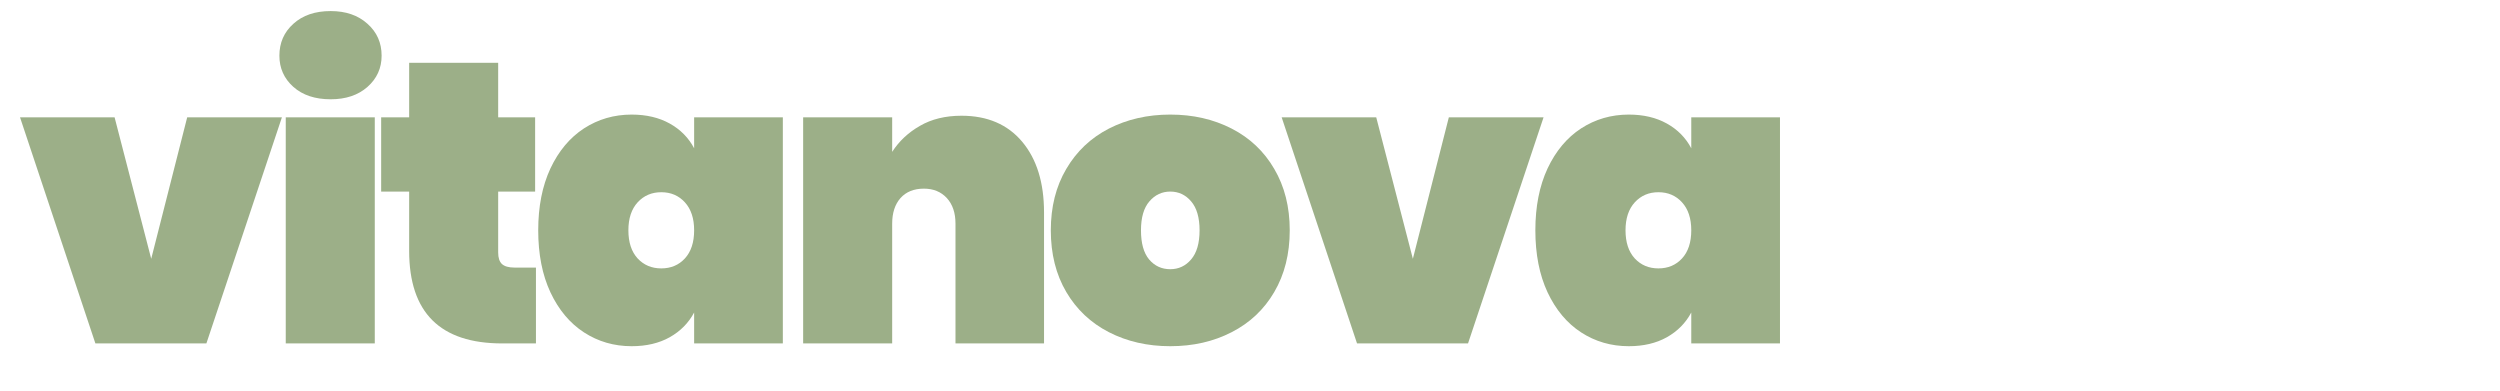
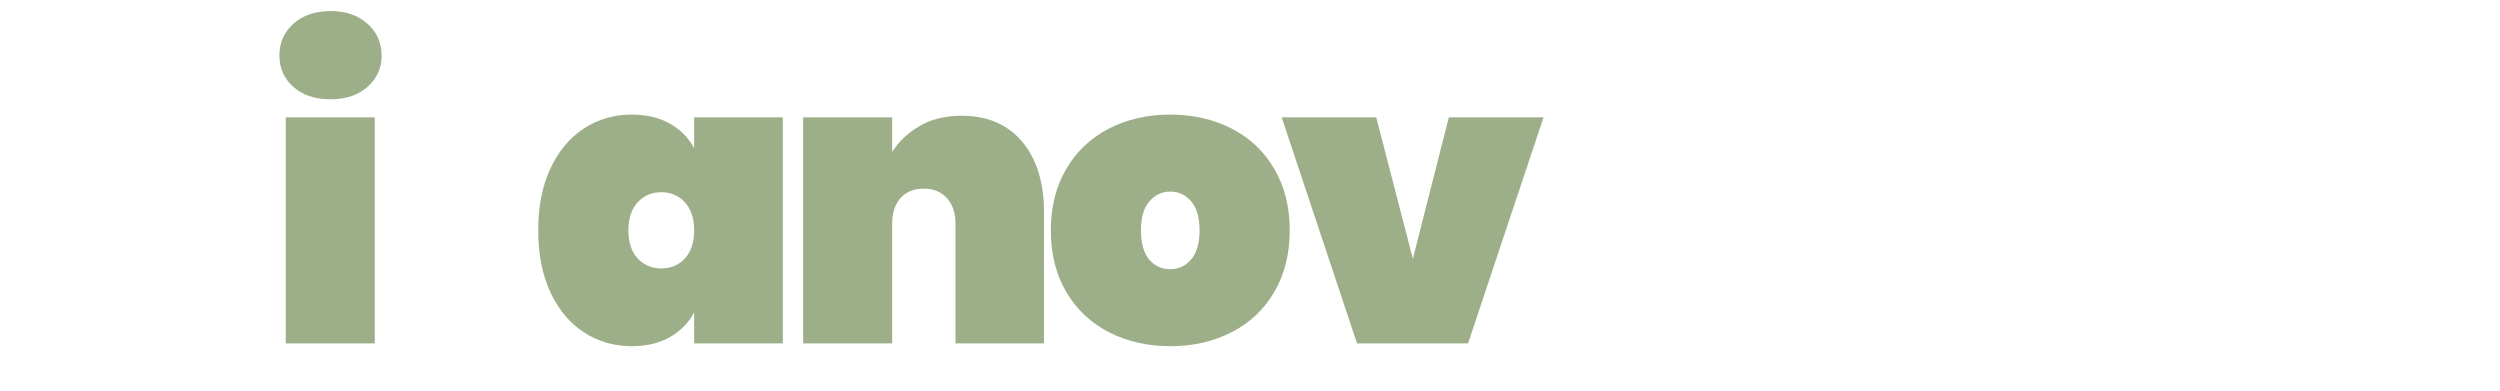
<svg xmlns="http://www.w3.org/2000/svg" version="1.0" preserveAspectRatio="xMidYMid meet" height="50" viewBox="0 0 240 37.5" zoomAndPan="magnify" width="320">
  <defs>
    <g />
    <clipPath id="7e46fed2b7">
-       <path clip-rule="nonzero" d="M 1.578 11 L 28 11 L 28 33 L 1.578 33 Z M 1.578 11" />
-     </clipPath>
+       </clipPath>
  </defs>
  <g clip-path="url(#7e46fed2b7)">
    <g fill-opacity="1" fill="#9caf88">
      <g transform="translate(1.579, 32.969)">
        <g>
-           <path d="M 12.938 -8.125 L 16.391 -21.703 L 25.484 -21.703 L 18.234 0 L 7.578 0 L 0.344 -21.703 L 9.422 -21.703 Z M 12.938 -8.125" />
-         </g>
+           </g>
      </g>
    </g>
  </g>
  <g fill-opacity="1" fill="#9caf88">
    <g transform="translate(25.51, 32.969)">
      <g>
        <path d="M 6.234 -23.438 C 4.742 -23.438 3.551 -23.832 2.656 -24.625 C 1.758 -25.426 1.312 -26.426 1.312 -27.625 C 1.312 -28.863 1.758 -29.883 2.656 -30.688 C 3.551 -31.5 4.742 -31.906 6.234 -31.906 C 7.691 -31.906 8.867 -31.5 9.766 -30.688 C 10.672 -29.883 11.125 -28.863 11.125 -27.625 C 11.125 -26.426 10.672 -25.426 9.766 -24.625 C 8.867 -23.832 7.691 -23.438 6.234 -23.438 Z M 10.469 -21.703 L 10.469 0 L 1.922 0 L 1.922 -21.703 Z M 10.469 -21.703" />
      </g>
    </g>
  </g>
  <g fill-opacity="1" fill="#9caf88">
    <g transform="translate(36.013, 32.969)">
      <g>
-         <path d="M 15.438 -7.281 L 15.438 0 L 12.203 0 C 6.242 0 3.266 -2.961 3.266 -8.891 L 3.266 -14.578 L 0.578 -14.578 L 0.578 -21.703 L 3.266 -21.703 L 3.266 -26.938 L 11.812 -26.938 L 11.812 -21.703 L 15.359 -21.703 L 15.359 -14.578 L 11.812 -14.578 L 11.812 -8.734 C 11.812 -8.223 11.93 -7.852 12.172 -7.625 C 12.422 -7.395 12.828 -7.281 13.391 -7.281 Z M 15.438 -7.281" />
-       </g>
+         </g>
    </g>
  </g>
  <g fill-opacity="1" fill="#9caf88">
    <g transform="translate(50.903, 32.969)">
      <g>
        <path d="M 0.766 -10.859 C 0.766 -13.141 1.156 -15.117 1.938 -16.797 C 2.727 -18.473 3.801 -19.754 5.156 -20.641 C 6.52 -21.523 8.047 -21.969 9.734 -21.969 C 11.148 -21.969 12.367 -21.68 13.391 -21.109 C 14.422 -20.535 15.203 -19.742 15.734 -18.734 L 15.734 -21.703 L 24.25 -21.703 L 24.25 0 L 15.734 0 L 15.734 -2.969 C 15.203 -1.969 14.422 -1.176 13.391 -0.594 C 12.367 -0.02 11.148 0.266 9.734 0.266 C 8.047 0.266 6.52 -0.176 5.156 -1.062 C 3.801 -1.945 2.727 -3.227 1.938 -4.906 C 1.156 -6.582 0.766 -8.566 0.766 -10.859 Z M 15.734 -10.859 C 15.734 -12.004 15.438 -12.898 14.844 -13.547 C 14.258 -14.191 13.504 -14.516 12.578 -14.516 C 11.66 -14.516 10.906 -14.191 10.312 -13.547 C 9.719 -12.898 9.422 -12.004 9.422 -10.859 C 9.422 -9.703 9.719 -8.801 10.312 -8.156 C 10.906 -7.52 11.66 -7.203 12.578 -7.203 C 13.504 -7.203 14.258 -7.52 14.844 -8.156 C 15.438 -8.801 15.734 -9.703 15.734 -10.859 Z M 15.734 -10.859" />
      </g>
    </g>
  </g>
  <g fill-opacity="1" fill="#9caf88">
    <g transform="translate(75.18, 32.969)">
      <g>
        <path d="M 17.125 -21.859 C 19.613 -21.859 21.555 -21.023 22.953 -19.359 C 24.348 -17.691 25.047 -15.43 25.047 -12.578 L 25.047 0 L 16.547 0 L 16.547 -11.5 C 16.547 -12.531 16.27 -13.348 15.719 -13.953 C 15.164 -14.555 14.43 -14.859 13.516 -14.859 C 12.555 -14.859 11.805 -14.555 11.266 -13.953 C 10.734 -13.348 10.469 -12.531 10.469 -11.5 L 10.469 0 L 1.922 0 L 1.922 -21.703 L 10.469 -21.703 L 10.469 -18.391 C 11.133 -19.422 12.023 -20.254 13.141 -20.891 C 14.254 -21.535 15.582 -21.859 17.125 -21.859 Z M 17.125 -21.859" />
      </g>
    </g>
  </g>
  <g fill-opacity="1" fill="#9caf88">
    <g transform="translate(100.112, 32.969)">
      <g>
        <path d="M 12.234 0.266 C 10.055 0.266 8.094 -0.18 6.344 -1.078 C 4.602 -1.973 3.238 -3.258 2.25 -4.938 C 1.258 -6.625 0.766 -8.598 0.766 -10.859 C 0.766 -13.109 1.258 -15.07 2.25 -16.75 C 3.238 -18.438 4.602 -19.727 6.344 -20.625 C 8.094 -21.52 10.055 -21.969 12.234 -21.969 C 14.422 -21.969 16.383 -21.52 18.125 -20.625 C 19.875 -19.727 21.238 -18.438 22.219 -16.75 C 23.207 -15.07 23.703 -13.109 23.703 -10.859 C 23.703 -8.598 23.207 -6.625 22.219 -4.938 C 21.238 -3.258 19.875 -1.973 18.125 -1.078 C 16.383 -0.18 14.422 0.266 12.234 0.266 Z M 12.234 -7.125 C 13.035 -7.125 13.703 -7.438 14.234 -8.062 C 14.773 -8.688 15.047 -9.617 15.047 -10.859 C 15.047 -12.086 14.773 -13.016 14.234 -13.641 C 13.703 -14.266 13.035 -14.578 12.234 -14.578 C 11.441 -14.578 10.773 -14.266 10.234 -13.641 C 9.691 -13.016 9.422 -12.086 9.422 -10.859 C 9.422 -9.617 9.68 -8.688 10.203 -8.062 C 10.734 -7.438 11.41 -7.125 12.234 -7.125 Z M 12.234 -7.125" />
      </g>
    </g>
  </g>
  <g fill-opacity="1" fill="#9caf88">
    <g transform="translate(122.697, 32.969)">
      <g>
        <path d="M 12.938 -8.125 L 16.391 -21.703 L 25.484 -21.703 L 18.234 0 L 7.578 0 L 0.344 -21.703 L 9.422 -21.703 Z M 12.938 -8.125" />
      </g>
    </g>
  </g>
  <g fill-opacity="1" fill="#9caf88">
    <g transform="translate(146.628, 32.969)">
      <g>
-         <path d="M 0.766 -10.859 C 0.766 -13.141 1.156 -15.117 1.938 -16.797 C 2.727 -18.473 3.801 -19.754 5.156 -20.641 C 6.52 -21.523 8.047 -21.969 9.734 -21.969 C 11.148 -21.969 12.367 -21.68 13.391 -21.109 C 14.422 -20.535 15.203 -19.742 15.734 -18.734 L 15.734 -21.703 L 24.25 -21.703 L 24.25 0 L 15.734 0 L 15.734 -2.969 C 15.203 -1.969 14.422 -1.176 13.391 -0.594 C 12.367 -0.02 11.148 0.266 9.734 0.266 C 8.047 0.266 6.52 -0.176 5.156 -1.062 C 3.801 -1.945 2.727 -3.227 1.938 -4.906 C 1.156 -6.582 0.766 -8.566 0.766 -10.859 Z M 15.734 -10.859 C 15.734 -12.004 15.438 -12.898 14.844 -13.547 C 14.258 -14.191 13.504 -14.516 12.578 -14.516 C 11.66 -14.516 10.906 -14.191 10.312 -13.547 C 9.719 -12.898 9.422 -12.004 9.422 -10.859 C 9.422 -9.703 9.719 -8.801 10.312 -8.156 C 10.906 -7.52 11.66 -7.203 12.578 -7.203 C 13.504 -7.203 14.258 -7.52 14.844 -8.156 C 15.438 -8.801 15.734 -9.703 15.734 -10.859 Z M 15.734 -10.859" />
-       </g>
+         </g>
    </g>
  </g>
</svg>